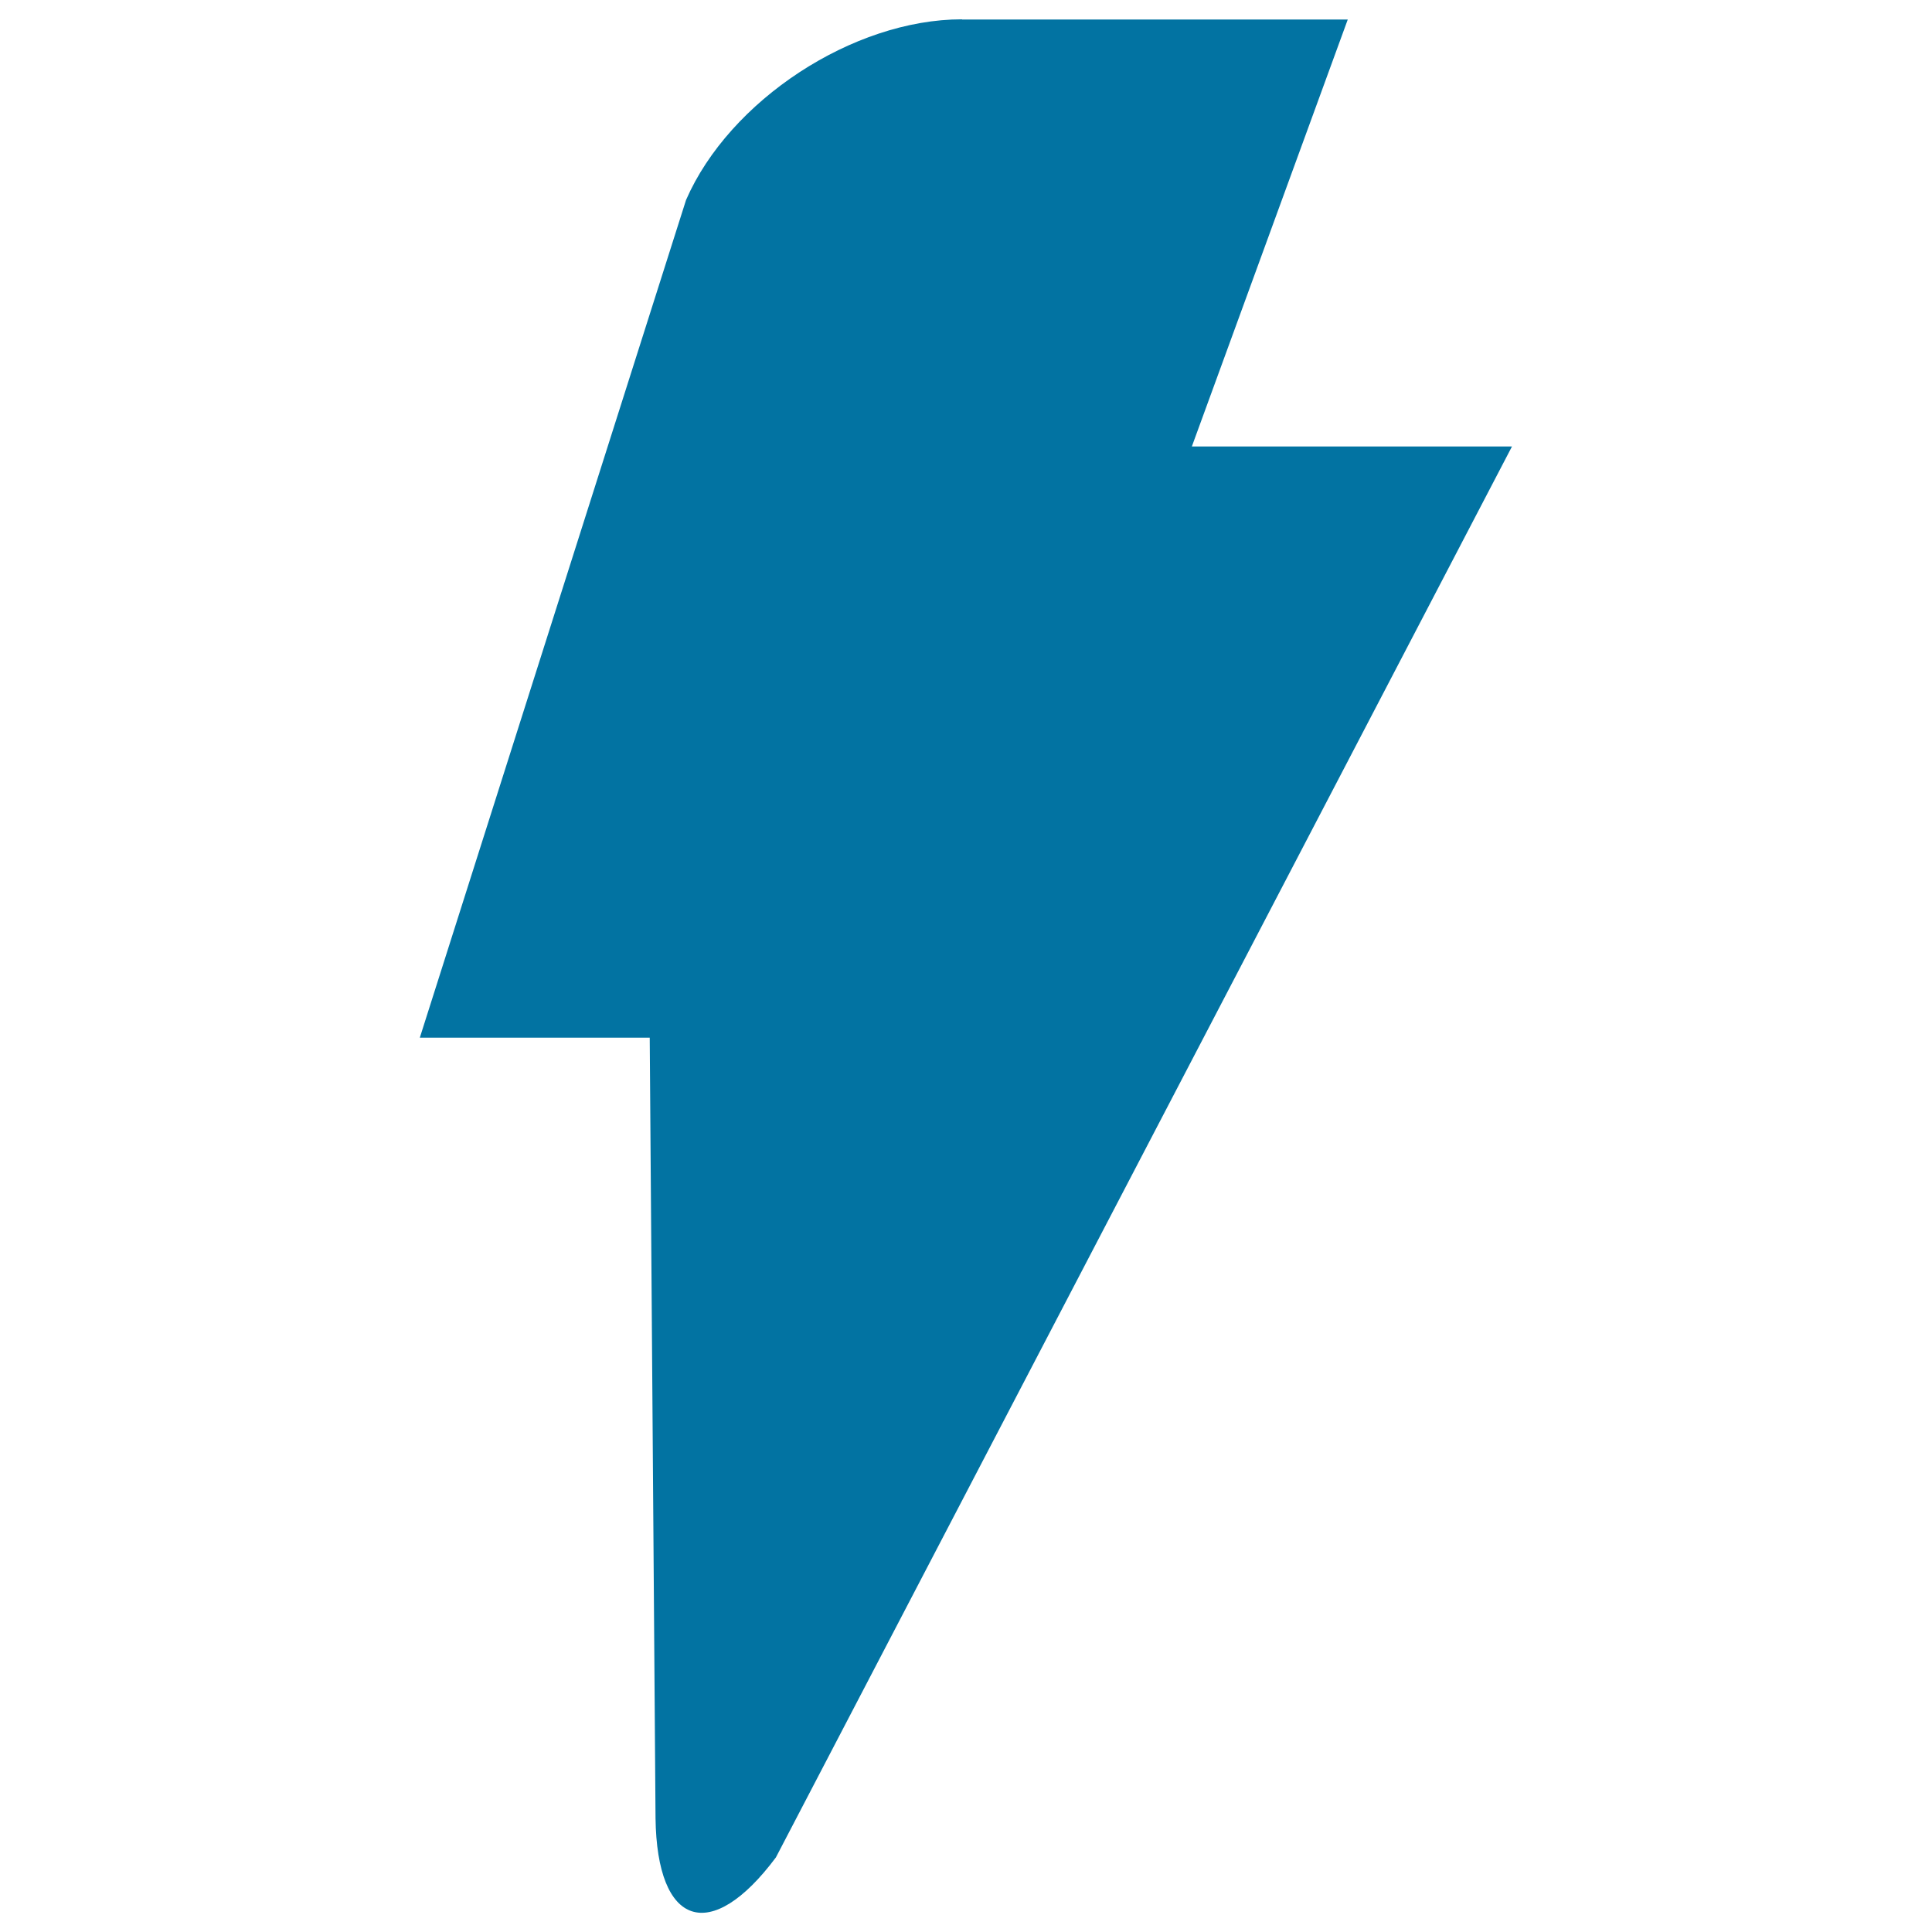
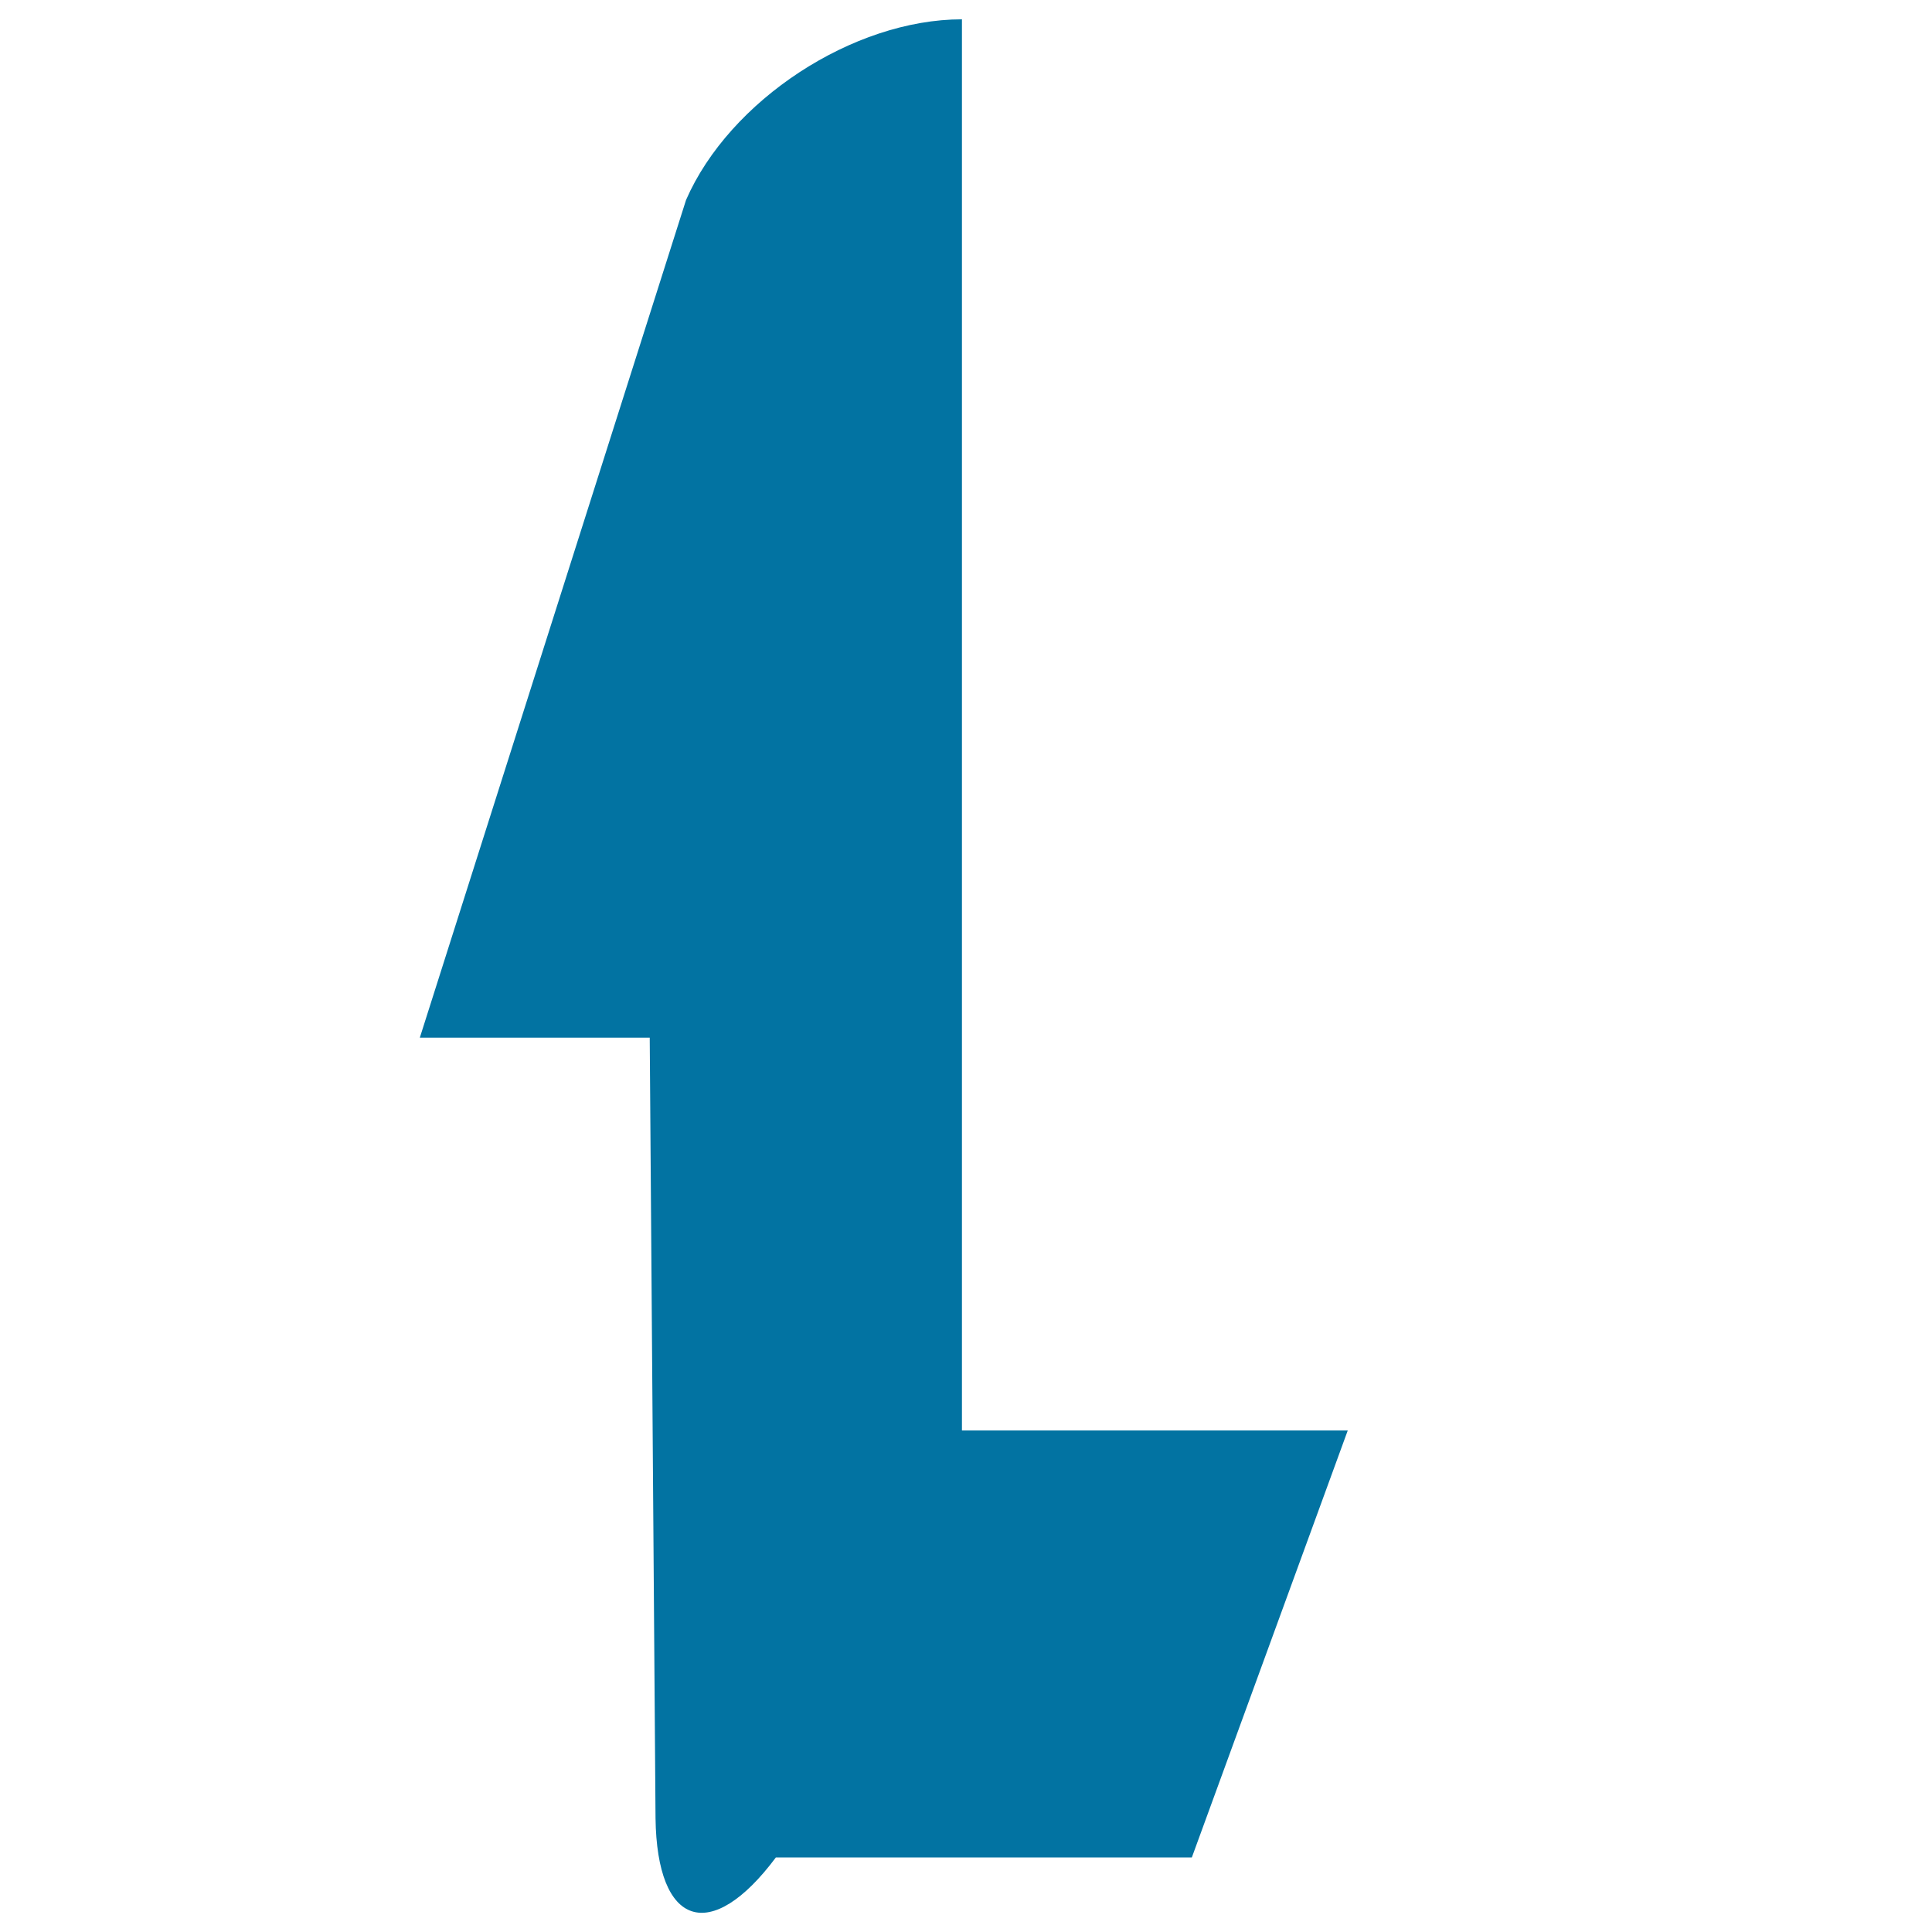
<svg xmlns="http://www.w3.org/2000/svg" viewBox="0 0 1000 1000" style="fill:#0273a2">
  <title>Black Lightning SVG icon</title>
  <g>
-     <path d="M497.9,10c-56.4,0-120.3,41.9-142.8,93.5L217.3,537.1h119l3,403.9c0.7,56.4,28.6,65.5,62.3,20.4l381-730.3H616.9l80.7-221H497.9z" />
+     <path d="M497.9,10c-56.4,0-120.3,41.9-142.8,93.5L217.3,537.1h119l3,403.9c0.7,56.4,28.6,65.5,62.3,20.4H616.9l80.7-221H497.9z" />
  </g>
</svg>